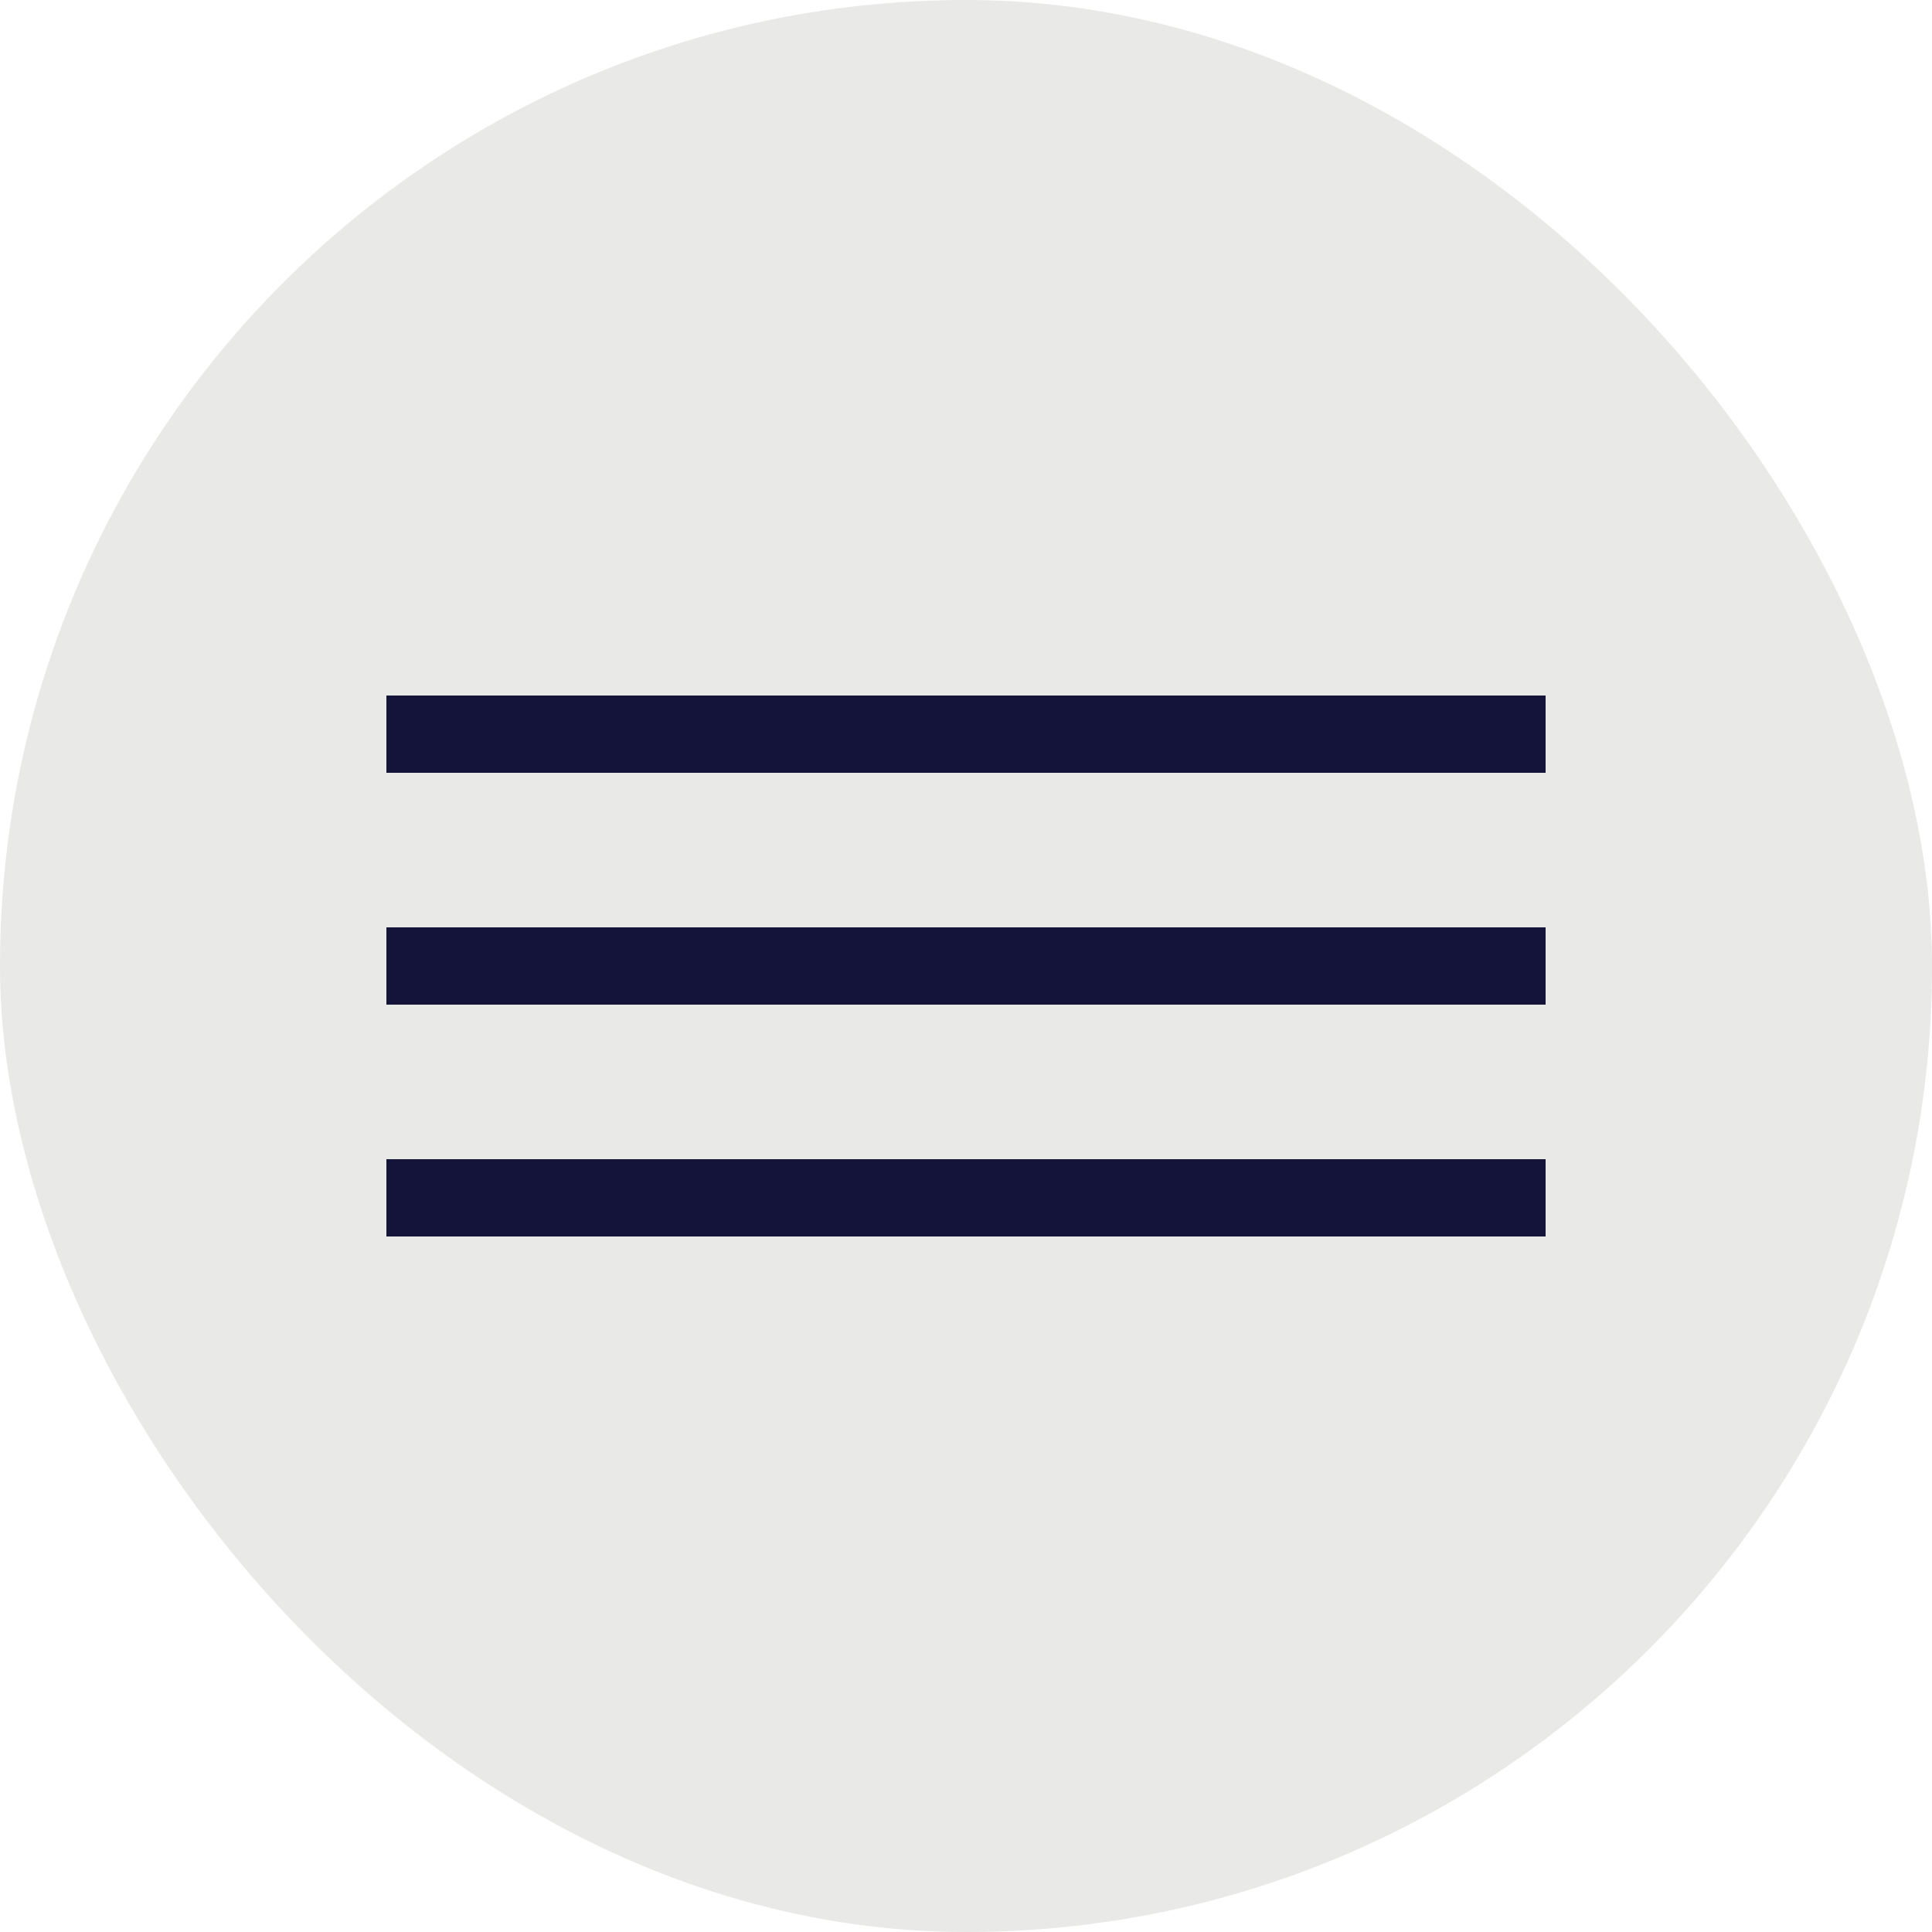
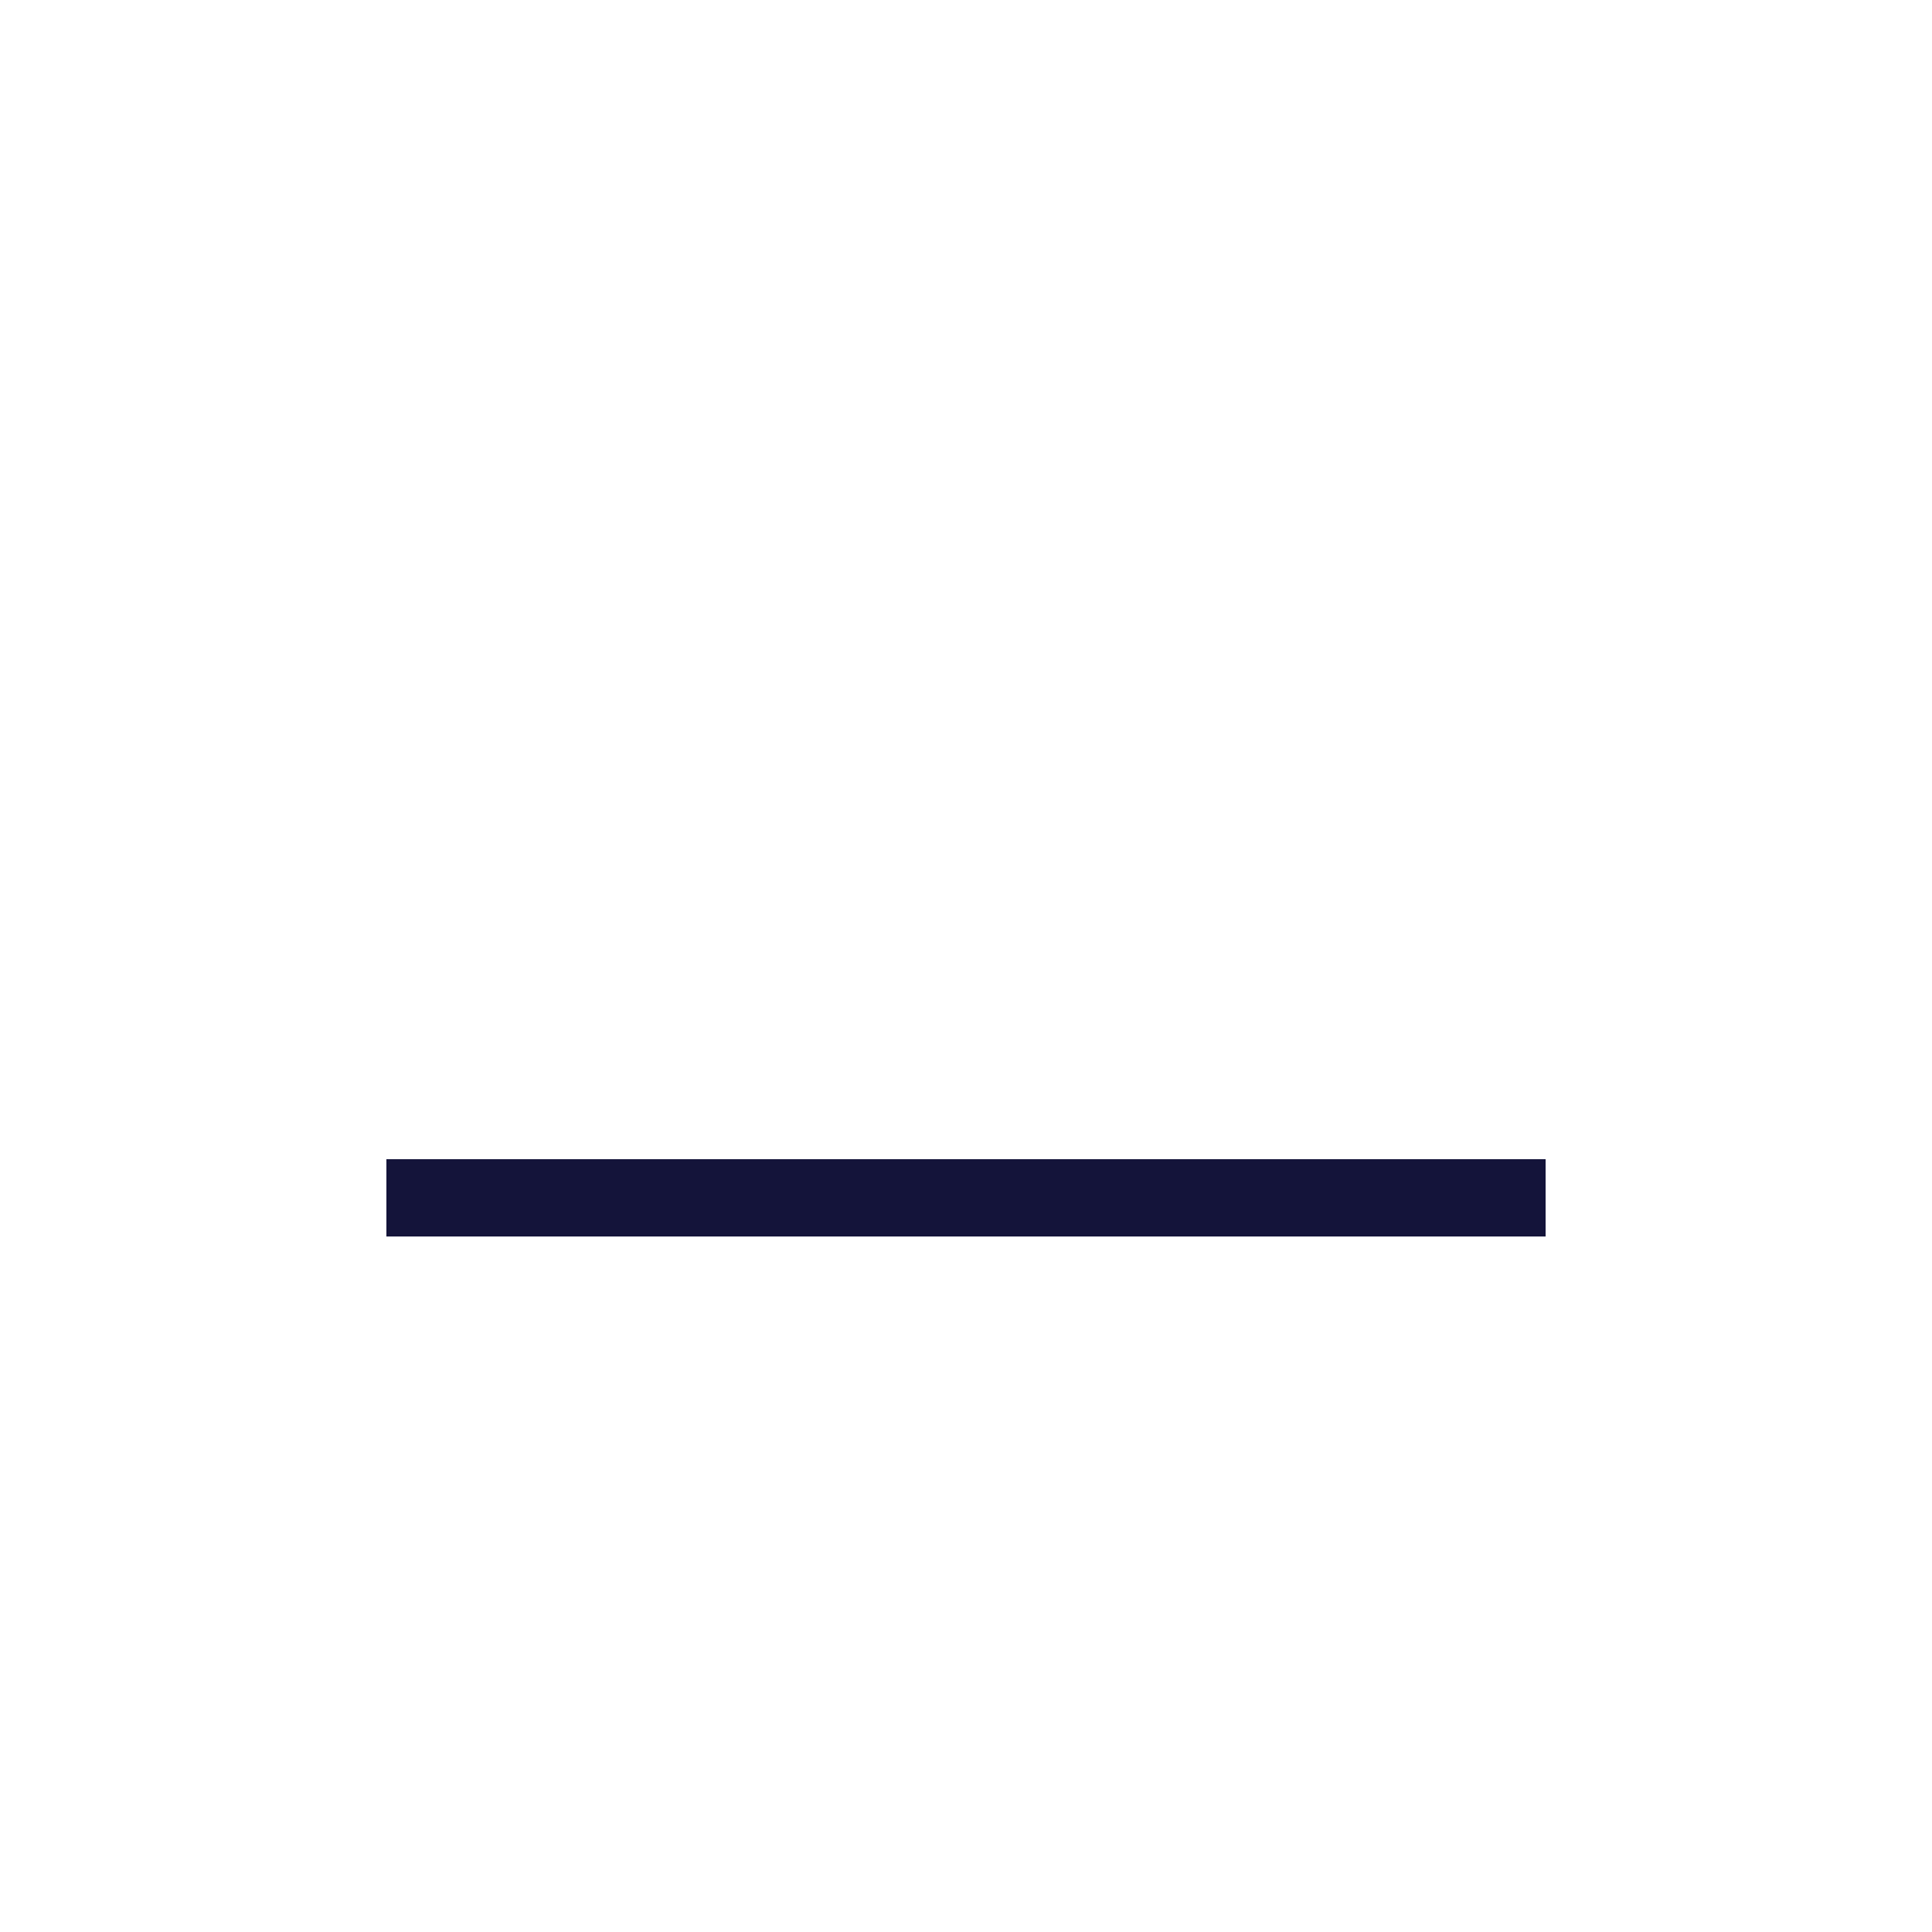
<svg xmlns="http://www.w3.org/2000/svg" width="50" height="50" viewBox="0 0 50 50" fill="none">
-   <rect width="50" height="50" rx="25" fill="#E9E9E7" />
-   <line x1="10" y1="19" x2="40" y2="19" stroke="#14143A" stroke-width="2" />
-   <line x1="10" y1="25" x2="40" y2="25" stroke="#14143A" stroke-width="2" />
  <line x1="10" y1="31" x2="40" y2="31" stroke="#14143A" stroke-width="2" />
</svg>